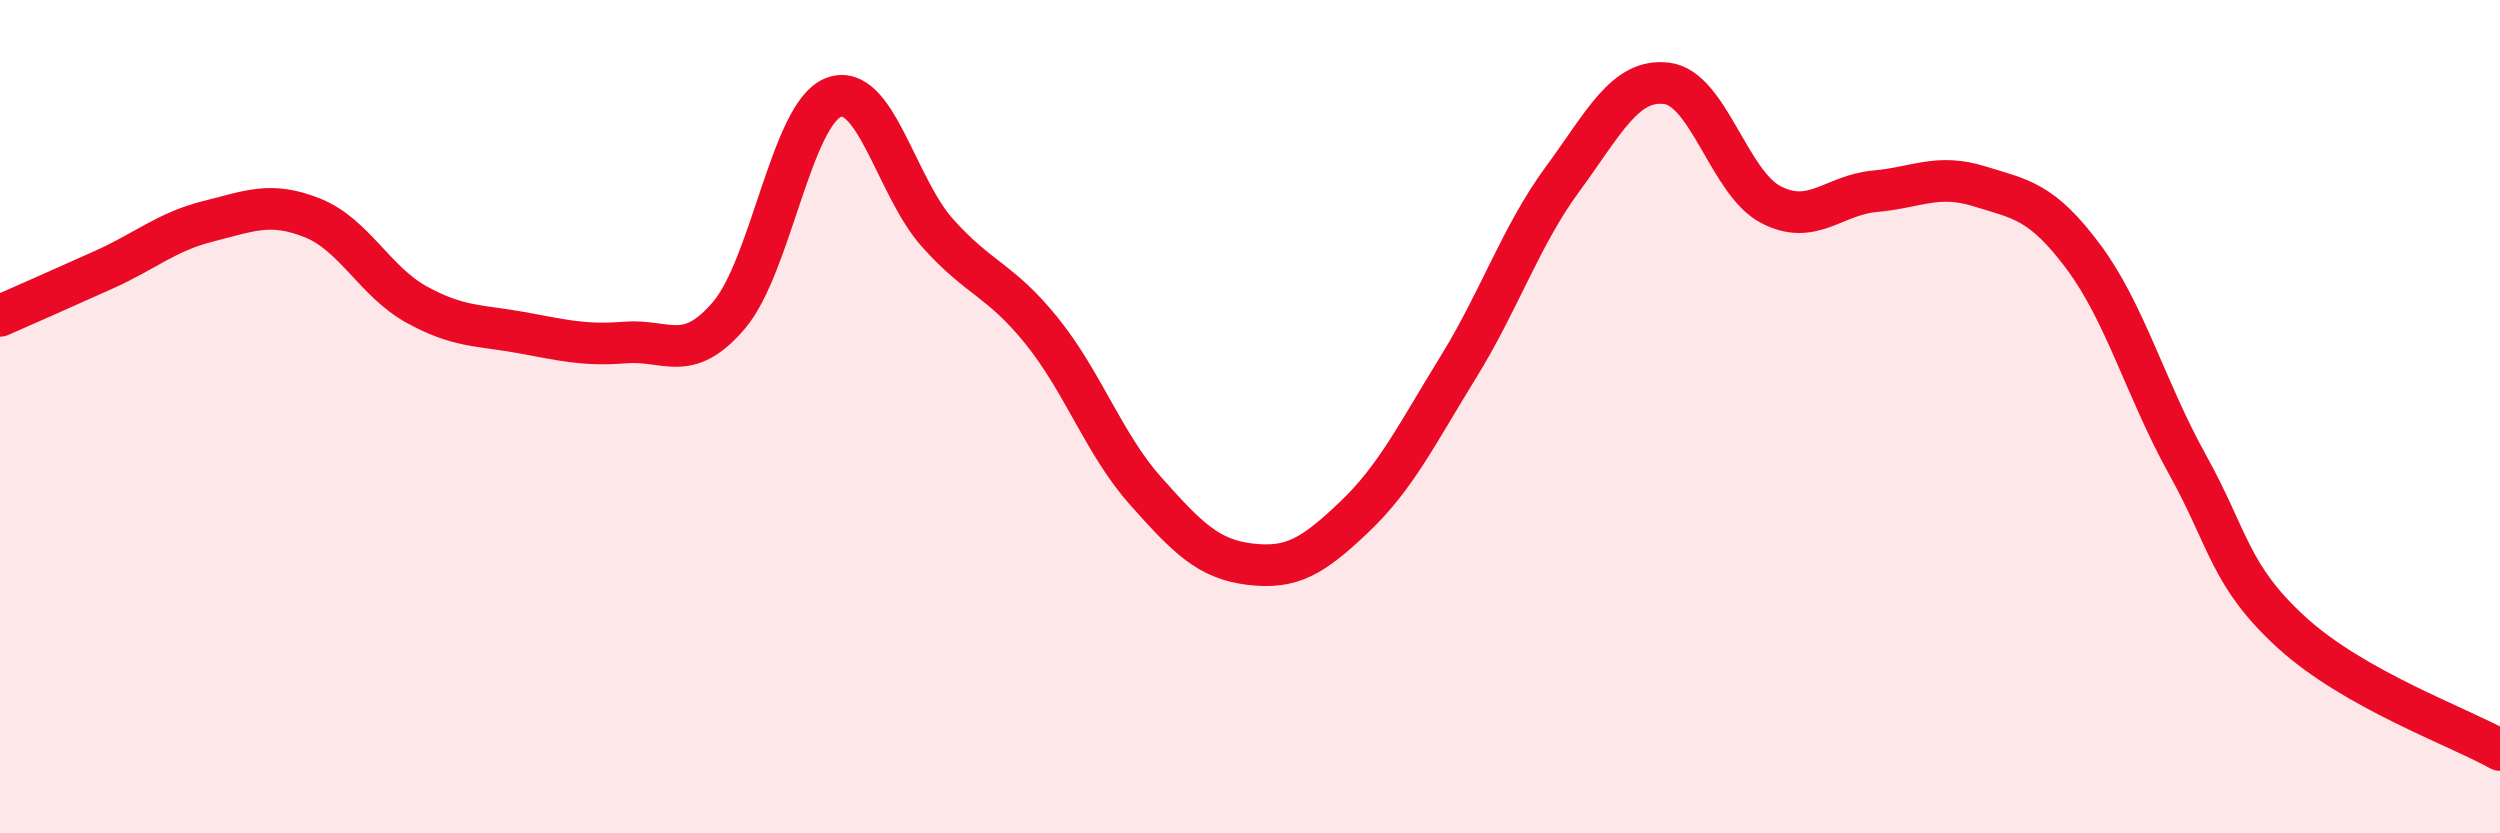
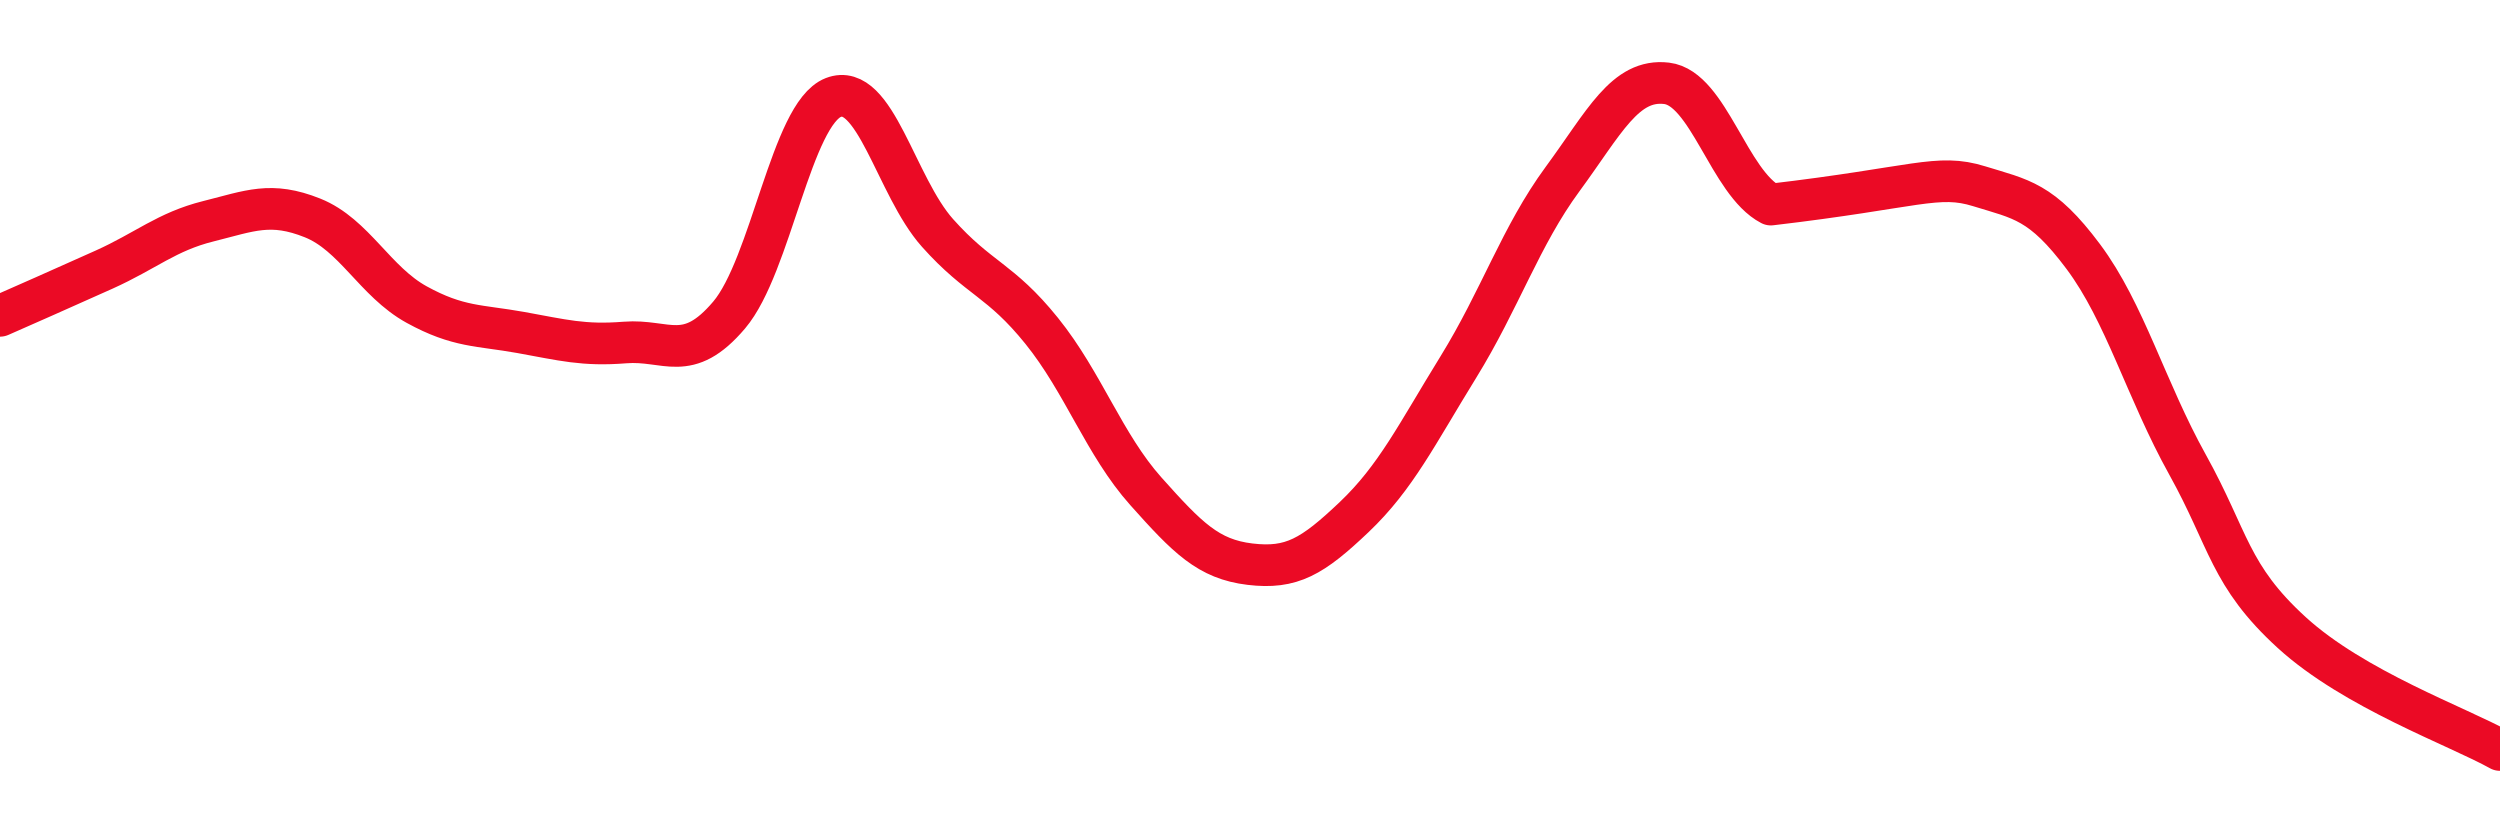
<svg xmlns="http://www.w3.org/2000/svg" width="60" height="20" viewBox="0 0 60 20">
-   <path d="M 0,7.58 C 0.5,7.36 1.5,6.92 2.5,6.47 C 3.5,6.02 4,5.56 5,5.31 C 6,5.06 6.5,4.83 7.5,5.23 C 8.5,5.63 9,6.76 10,7.31 C 11,7.86 11.5,7.8 12.5,7.98 C 13.5,8.16 14,8.3 15,8.22 C 16,8.14 16.5,8.74 17.5,7.56 C 18.5,6.38 19,2.73 20,2.34 C 21,1.95 21.5,4.47 22.5,5.59 C 23.5,6.71 24,6.7 25,7.94 C 26,9.18 26.5,10.67 27.5,11.79 C 28.5,12.91 29,13.42 30,13.54 C 31,13.66 31.5,13.36 32.5,12.41 C 33.5,11.46 34,10.43 35,8.81 C 36,7.19 36.5,5.66 37.5,4.3 C 38.5,2.94 39,1.88 40,2 C 41,2.12 41.5,4.39 42.5,4.91 C 43.5,5.43 44,4.68 45,4.59 C 46,4.5 46.5,4.16 47.5,4.47 C 48.5,4.78 49,4.82 50,6.16 C 51,7.5 51.5,9.35 52.5,11.15 C 53.5,12.95 53.5,13.81 55,15.18 C 56.5,16.55 59,17.44 60,18L60 20L0 20Z" fill="#EB0A25" opacity="0.1" stroke-linecap="round" stroke-linejoin="round" />
-   <path d="M 0,7.58 C 0.5,7.36 1.5,6.92 2.5,6.47 C 3.5,6.02 4,5.56 5,5.31 C 6,5.06 6.5,4.83 7.5,5.23 C 8.5,5.63 9,6.76 10,7.31 C 11,7.86 11.5,7.8 12.5,7.98 C 13.5,8.16 14,8.3 15,8.22 C 16,8.14 16.5,8.74 17.5,7.56 C 18.5,6.38 19,2.73 20,2.34 C 21,1.95 21.5,4.47 22.5,5.59 C 23.5,6.71 24,6.7 25,7.94 C 26,9.18 26.5,10.67 27.5,11.79 C 28.5,12.91 29,13.42 30,13.54 C 31,13.66 31.5,13.36 32.5,12.41 C 33.5,11.46 34,10.43 35,8.81 C 36,7.19 36.5,5.66 37.5,4.3 C 38.5,2.94 39,1.88 40,2 C 41,2.12 41.5,4.39 42.5,4.91 C 43.5,5.43 44,4.68 45,4.59 C 46,4.5 46.5,4.16 47.5,4.47 C 48.5,4.78 49,4.82 50,6.16 C 51,7.5 51.5,9.35 52.5,11.15 C 53.5,12.95 53.5,13.81 55,15.18 C 56.5,16.55 59,17.44 60,18" stroke="#EB0A25" stroke-width="1" fill="none" stroke-linecap="round" stroke-linejoin="round" />
+   <path d="M 0,7.58 C 0.5,7.36 1.5,6.92 2.5,6.47 C 3.5,6.02 4,5.56 5,5.31 C 6,5.06 6.5,4.83 7.5,5.23 C 8.5,5.63 9,6.76 10,7.31 C 11,7.86 11.5,7.8 12.5,7.98 C 13.5,8.16 14,8.3 15,8.22 C 16,8.14 16.5,8.74 17.5,7.56 C 18.5,6.38 19,2.73 20,2.34 C 21,1.95 21.5,4.47 22.5,5.59 C 23.5,6.71 24,6.7 25,7.94 C 26,9.18 26.5,10.67 27.5,11.79 C 28.5,12.91 29,13.42 30,13.54 C 31,13.66 31.5,13.36 32.5,12.41 C 33.5,11.46 34,10.43 35,8.81 C 36,7.19 36.5,5.66 37.5,4.3 C 38.5,2.94 39,1.88 40,2 C 41,2.12 41.5,4.39 42.5,4.91 C 46,4.5 46.5,4.16 47.5,4.47 C 48.5,4.78 49,4.82 50,6.16 C 51,7.5 51.5,9.35 52.5,11.15 C 53.5,12.95 53.5,13.81 55,15.18 C 56.5,16.55 59,17.44 60,18" stroke="#EB0A25" stroke-width="1" fill="none" stroke-linecap="round" stroke-linejoin="round" />
</svg>